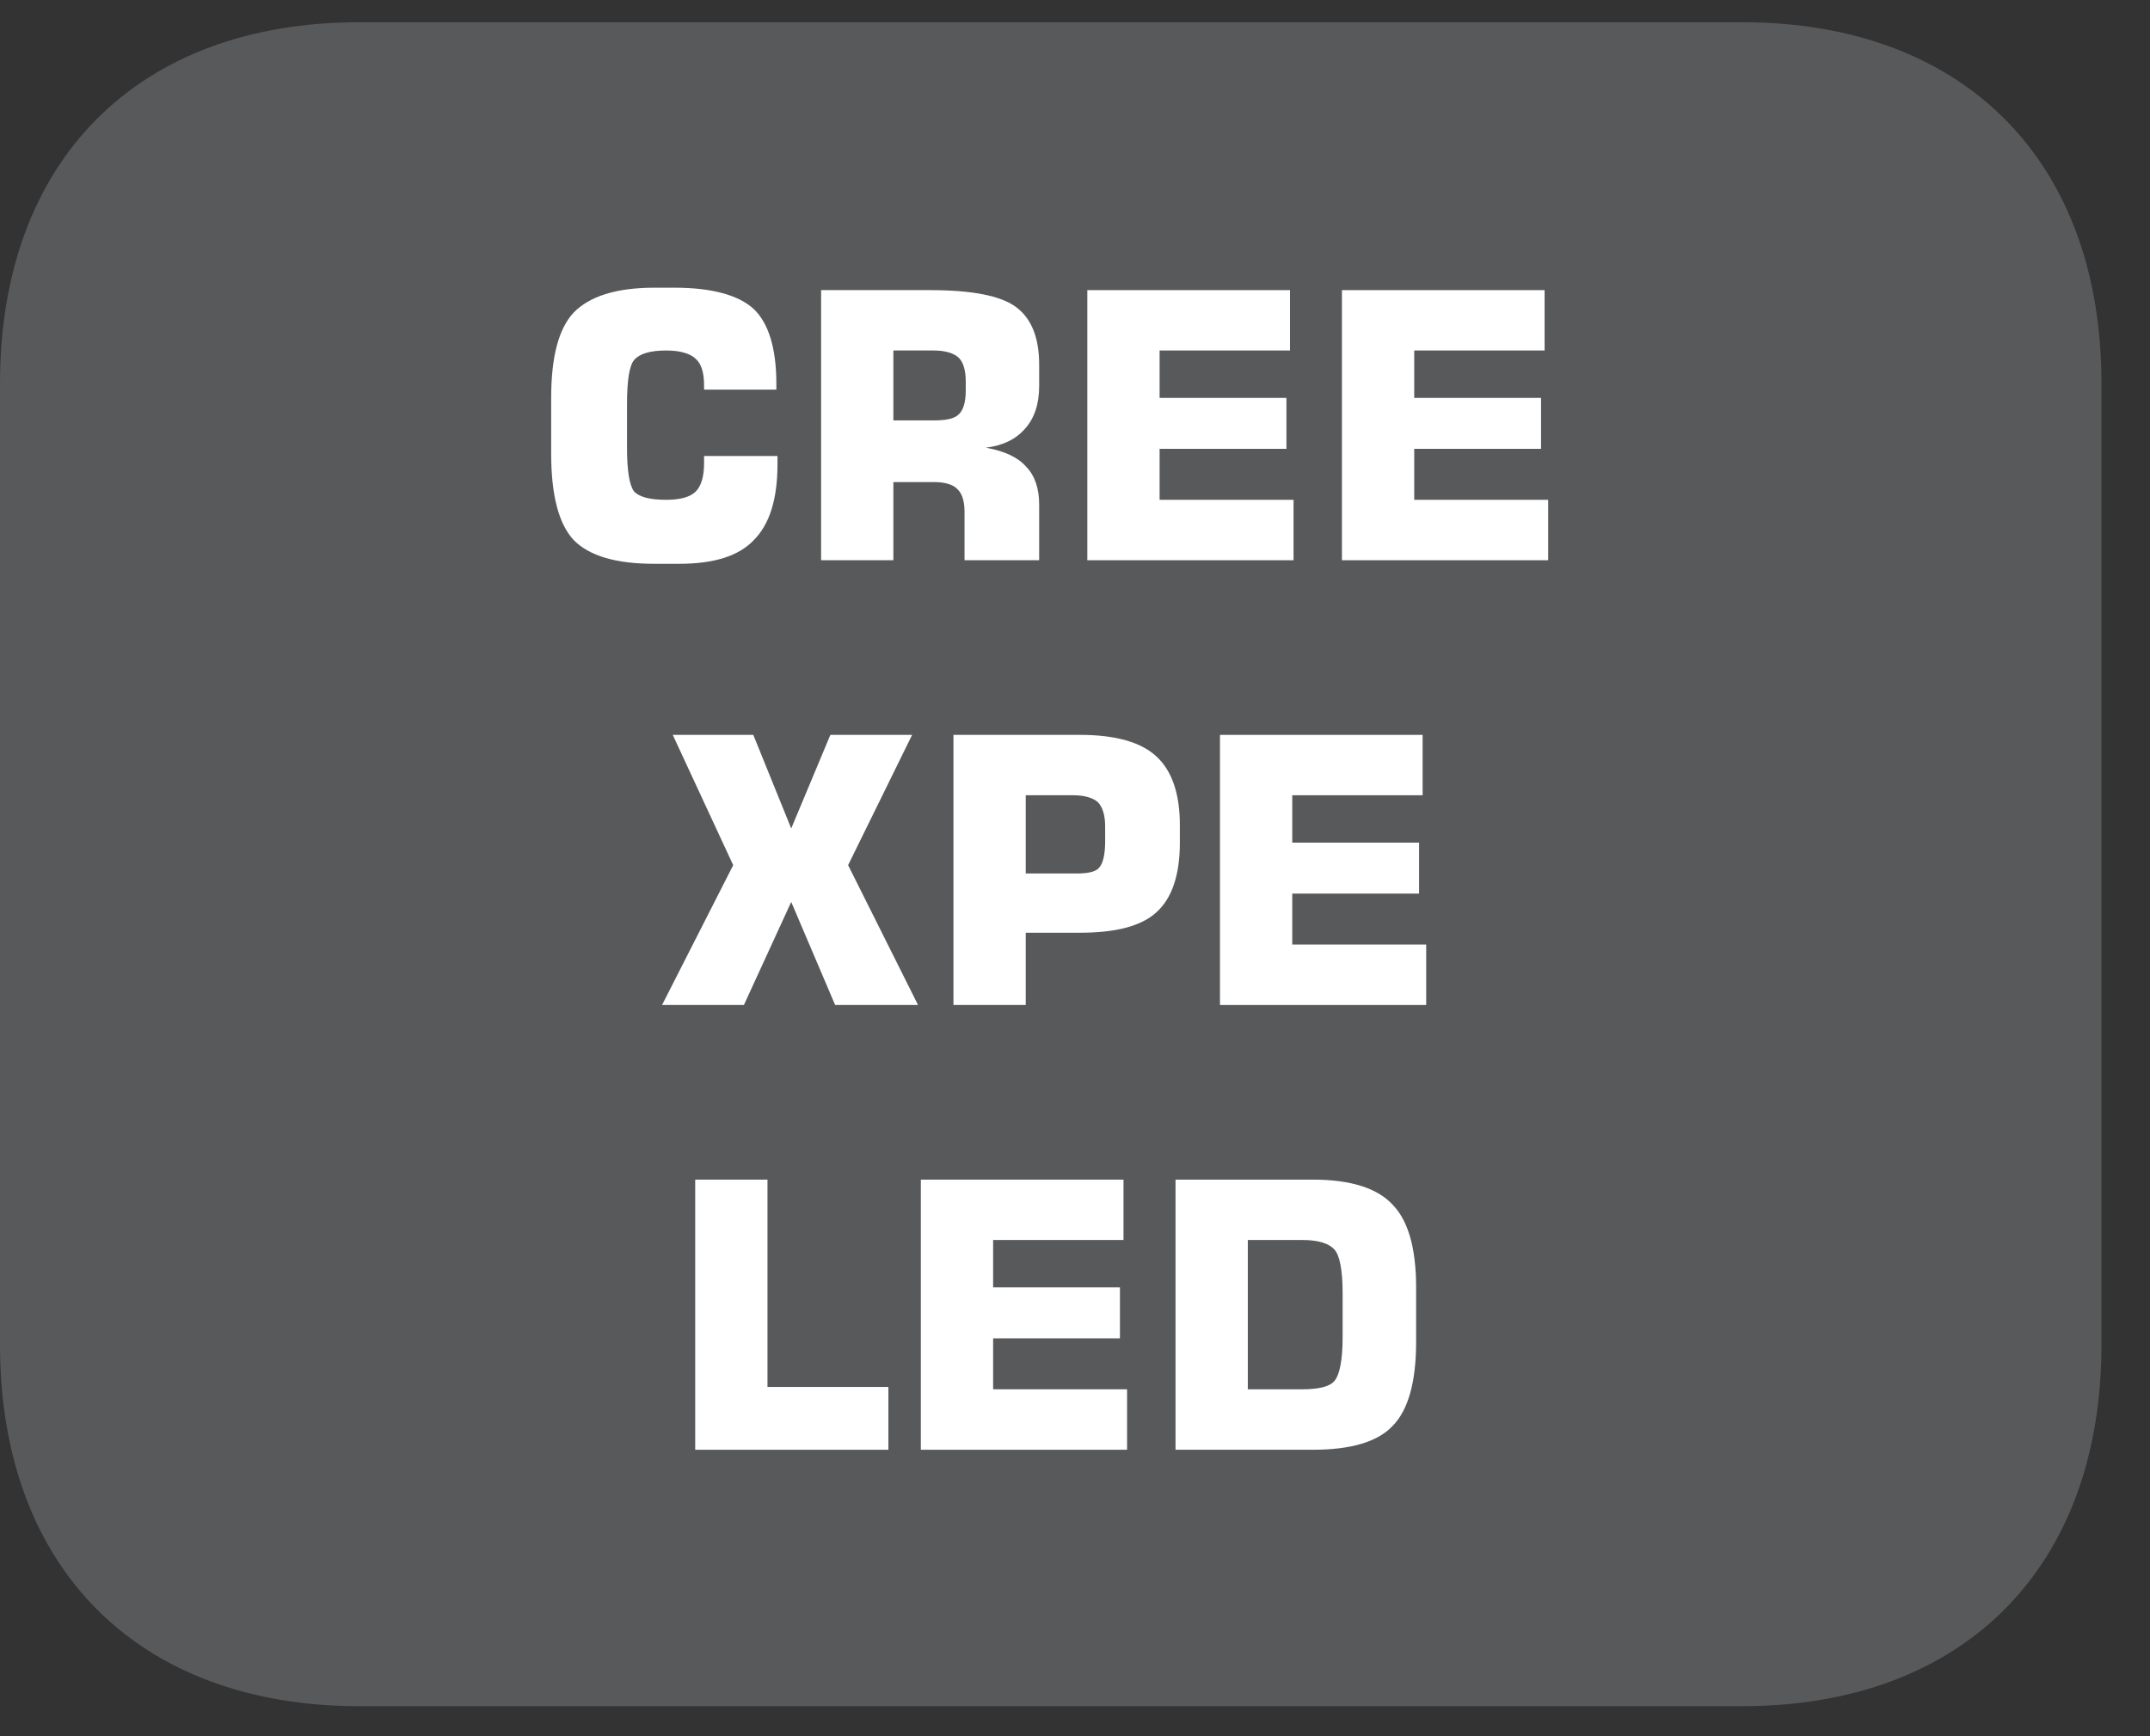
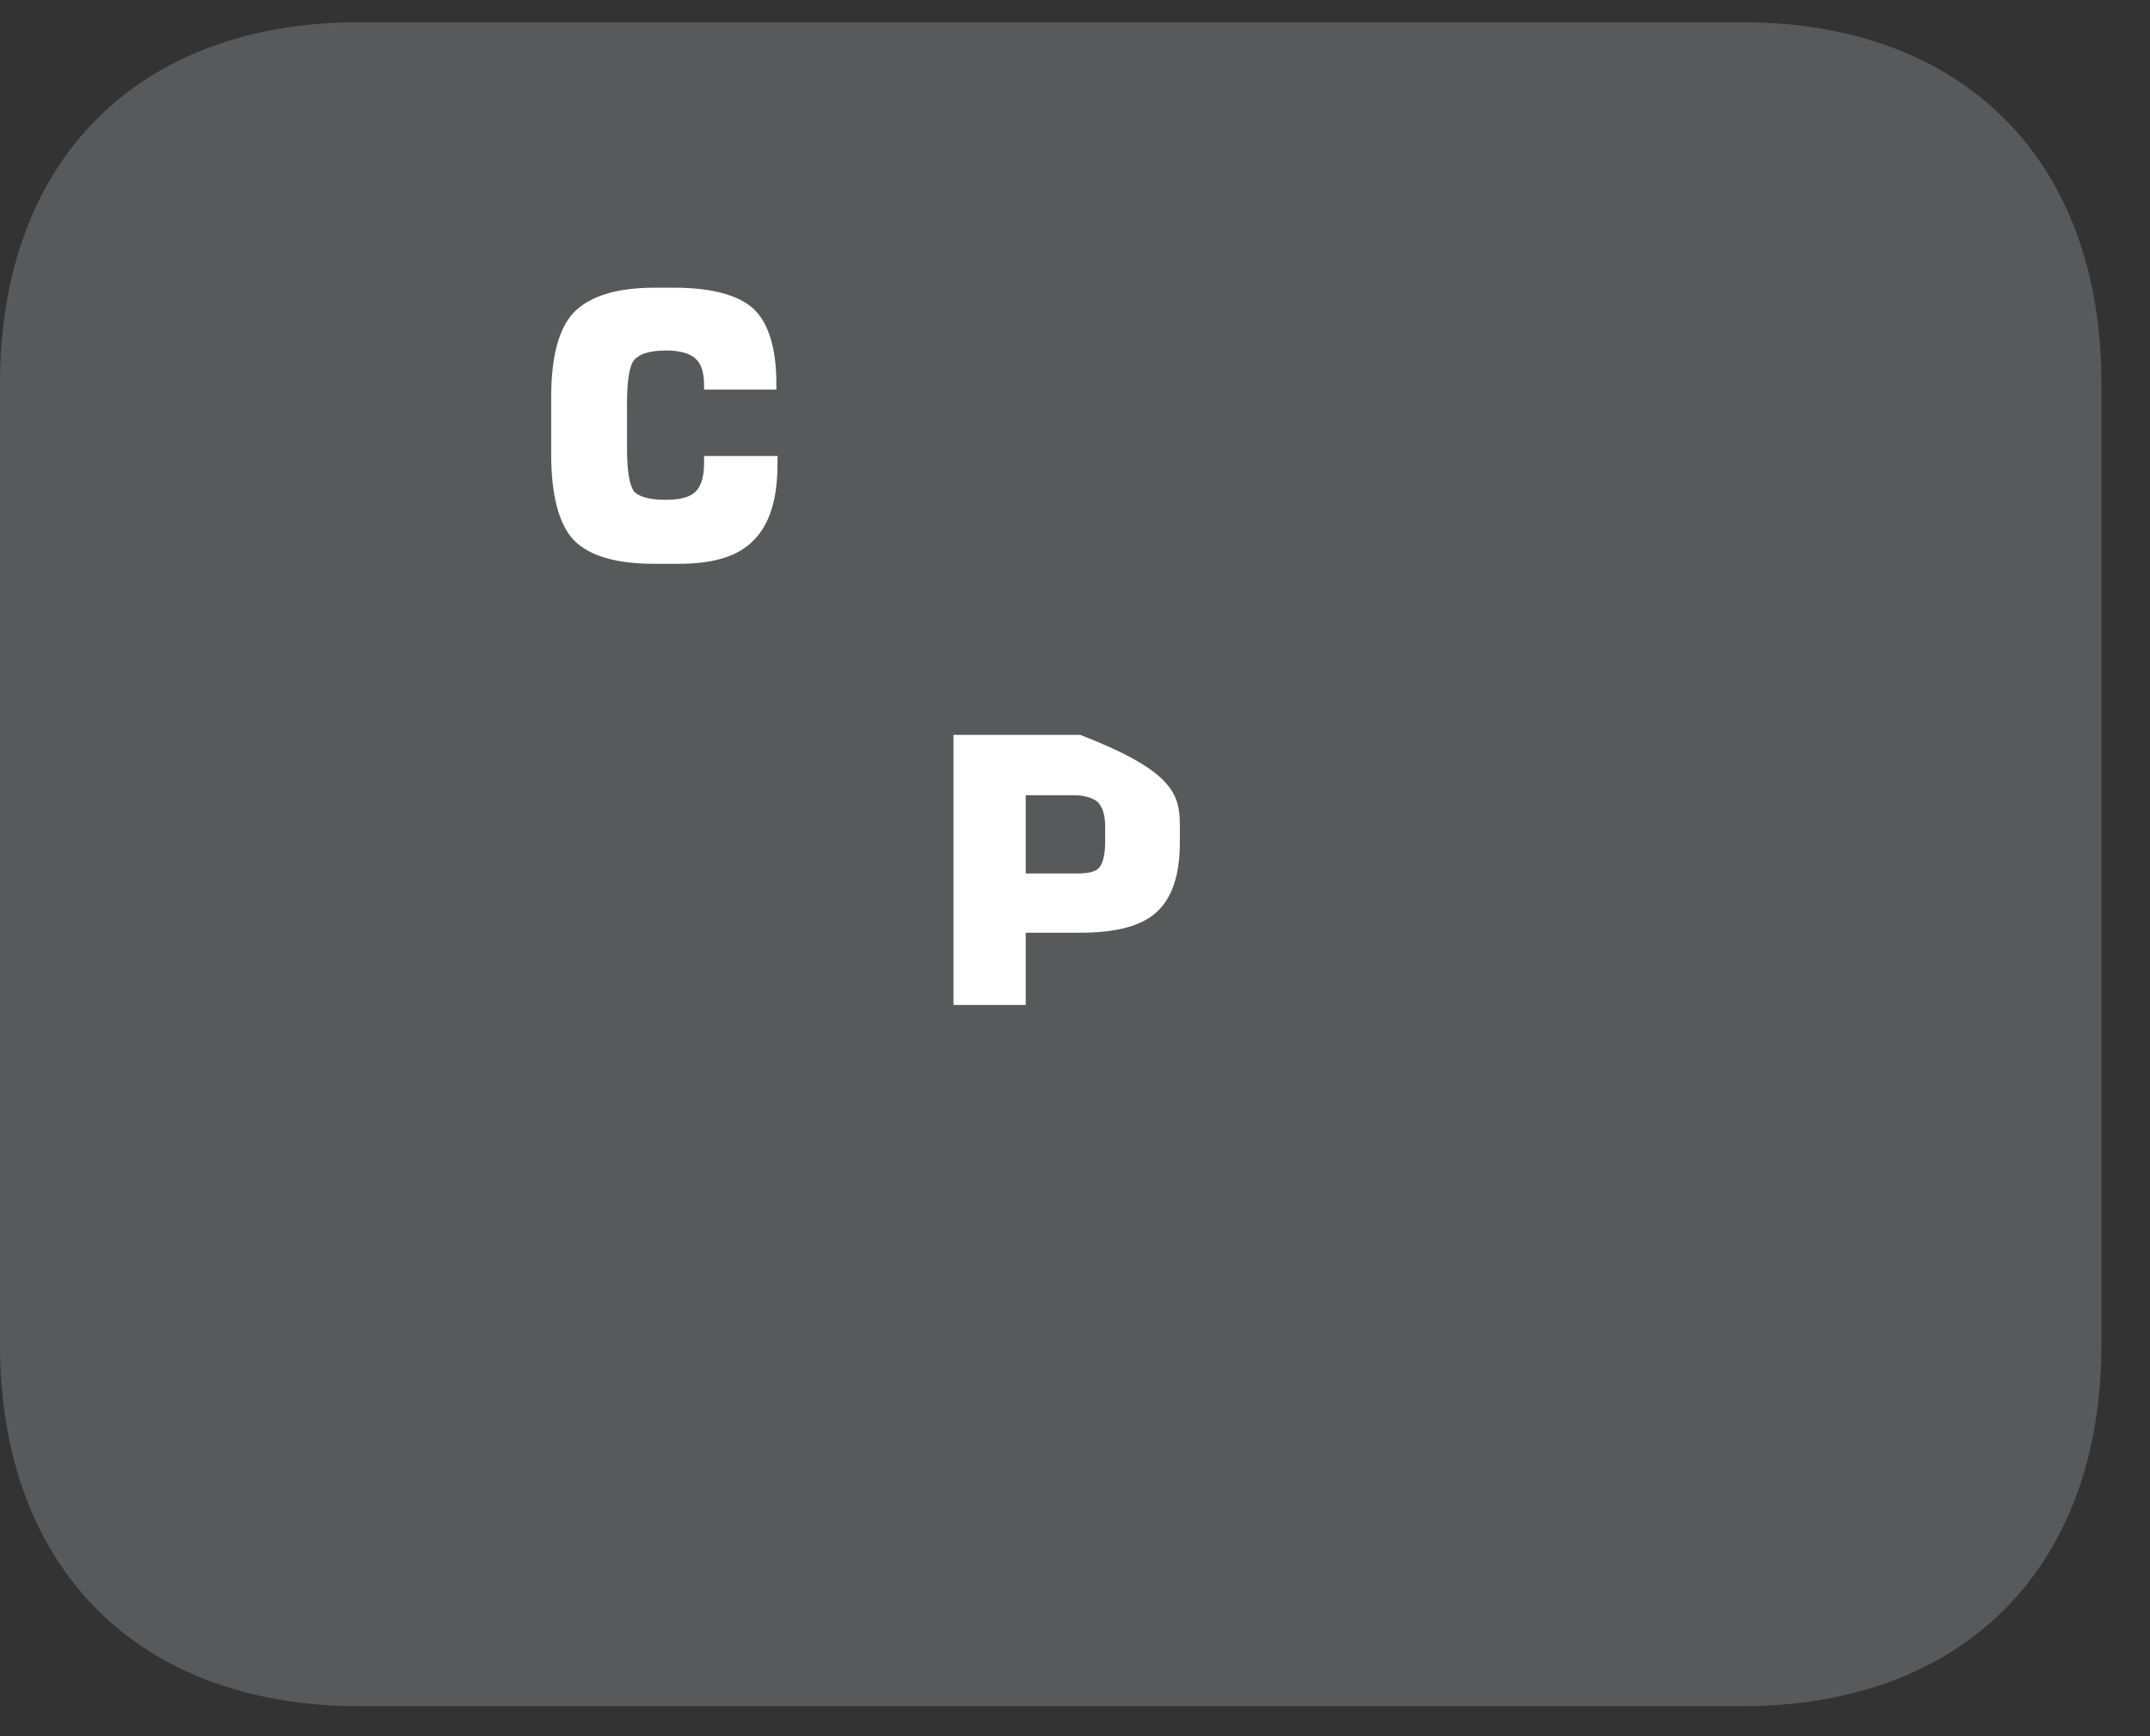
<svg xmlns="http://www.w3.org/2000/svg" xmlns:xlink="http://www.w3.org/1999/xlink" width="28.347pt" height="22.895pt" viewBox="0 0 28.347 22.895" version="1.2">
  <rect x="0" y="0" width="28.347" height="22.895" fill="#333333" stroke="none" />
  <defs>
    <g>
      <symbol overflow="visible" id="glyph0-0">
        <path style="stroke:none;" d="M 0.25 0.859 L 0.25 -3.453 L 2.688 -3.453 L 2.688 0.859 Z M 0.516 0.594 L 2.422 0.594 L 2.422 -3.172 L 0.516 -3.172 Z M 0.516 0.594 " />
      </symbol>
      <symbol overflow="visible" id="glyph0-1">
        <path style="stroke:none;" d="M 3.234 -1.375 L 3.234 -1.266 C 3.234 -0.805 3.129 -0.473 2.922 -0.266 C 2.723 -0.055 2.395 0.047 1.938 0.047 L 1.609 0.047 C 1.109 0.047 0.754 -0.055 0.547 -0.266 C 0.348 -0.48 0.25 -0.863 0.25 -1.406 L 0.25 -2.141 C 0.25 -2.68 0.348 -3.055 0.547 -3.266 C 0.754 -3.48 1.109 -3.594 1.609 -3.594 L 1.875 -3.594 C 2.371 -3.594 2.723 -3.496 2.922 -3.312 C 3.117 -3.125 3.219 -2.793 3.219 -2.328 L 3.219 -2.25 L 2.266 -2.25 L 2.266 -2.312 C 2.266 -2.477 2.227 -2.594 2.156 -2.656 C 2.082 -2.727 1.949 -2.766 1.766 -2.766 C 1.555 -2.766 1.414 -2.723 1.344 -2.641 C 1.281 -2.566 1.25 -2.371 1.25 -2.062 L 1.25 -1.484 C 1.25 -1.18 1.281 -0.988 1.344 -0.906 C 1.414 -0.832 1.555 -0.797 1.766 -0.797 C 1.949 -0.797 2.082 -0.832 2.156 -0.906 C 2.227 -0.977 2.266 -1.102 2.266 -1.281 L 2.266 -1.375 Z M 3.234 -1.375 " />
      </symbol>
      <symbol overflow="visible" id="glyph0-2">
-         <path style="stroke:none;" d="M 1.312 -1.844 L 1.844 -1.844 C 2.008 -1.844 2.117 -1.867 2.172 -1.922 C 2.23 -1.973 2.266 -2.078 2.266 -2.234 L 2.266 -2.359 C 2.266 -2.512 2.23 -2.617 2.172 -2.672 C 2.109 -2.73 1.996 -2.766 1.844 -2.766 L 1.312 -2.766 Z M 0.359 0 L 0.359 -3.562 L 1.797 -3.562 C 2.348 -3.562 2.723 -3.488 2.922 -3.344 C 3.129 -3.195 3.234 -2.941 3.234 -2.578 L 3.234 -2.297 C 3.234 -2.055 3.168 -1.867 3.047 -1.734 C 2.93 -1.598 2.758 -1.512 2.531 -1.484 C 2.777 -1.441 2.957 -1.355 3.062 -1.234 C 3.176 -1.117 3.234 -0.949 3.234 -0.734 L 3.234 0 L 2.25 0 L 2.25 -0.641 C 2.25 -0.785 2.215 -0.883 2.156 -0.938 C 2.102 -0.996 1.996 -1.031 1.844 -1.031 L 1.312 -1.031 L 1.312 0 Z M 0.359 0 " />
-       </symbol>
+         </symbol>
      <symbol overflow="visible" id="glyph0-3">
-         <path style="stroke:none;" d="M 0.359 0 L 0.359 -3.562 L 3.031 -3.562 L 3.031 -2.766 L 1.312 -2.766 L 1.312 -2.141 L 2.984 -2.141 L 2.984 -1.469 L 1.312 -1.469 L 1.312 -0.797 L 3.078 -0.797 L 3.078 0 Z M 0.359 0 " />
-       </symbol>
+         </symbol>
      <symbol overflow="visible" id="glyph0-4">
-         <path style="stroke:none;" d="M 0.109 0 L 1.047 -1.844 L 0.25 -3.562 L 1.312 -3.562 L 1.812 -2.328 L 2.328 -3.562 L 3.406 -3.562 L 2.562 -1.844 L 3.484 0 L 2.391 0 L 1.812 -1.359 L 1.188 0 Z M 0.109 0 " />
-       </symbol>
+         </symbol>
      <symbol overflow="visible" id="glyph0-5">
-         <path style="stroke:none;" d="M 0.359 0 L 0.359 -3.562 L 2.031 -3.562 C 2.496 -3.562 2.832 -3.465 3.031 -3.281 C 3.238 -3.094 3.344 -2.789 3.344 -2.375 L 3.344 -2.141 C 3.344 -1.711 3.238 -1.402 3.031 -1.219 C 2.832 -1.039 2.496 -0.953 2.031 -0.953 L 1.312 -0.953 L 1.312 0 Z M 1.312 -1.734 L 1.984 -1.734 C 2.137 -1.734 2.238 -1.758 2.281 -1.812 C 2.332 -1.871 2.359 -1.988 2.359 -2.156 L 2.359 -2.359 C 2.359 -2.504 2.324 -2.609 2.266 -2.672 C 2.203 -2.73 2.09 -2.766 1.938 -2.766 L 1.312 -2.766 Z M 1.312 -1.734 " />
+         <path style="stroke:none;" d="M 0.359 0 L 0.359 -3.562 L 2.031 -3.562 C 3.238 -3.094 3.344 -2.789 3.344 -2.375 L 3.344 -2.141 C 3.344 -1.711 3.238 -1.402 3.031 -1.219 C 2.832 -1.039 2.496 -0.953 2.031 -0.953 L 1.312 -0.953 L 1.312 0 Z M 1.312 -1.734 L 1.984 -1.734 C 2.137 -1.734 2.238 -1.758 2.281 -1.812 C 2.332 -1.871 2.359 -1.988 2.359 -2.156 L 2.359 -2.359 C 2.359 -2.504 2.324 -2.609 2.266 -2.672 C 2.203 -2.73 2.09 -2.766 1.938 -2.766 L 1.312 -2.766 Z M 1.312 -1.734 " />
      </symbol>
      <symbol overflow="visible" id="glyph0-6">
-         <path style="stroke:none;" d="M 0.375 0 L 0.375 -3.562 L 1.328 -3.562 L 1.328 -0.828 L 2.922 -0.828 L 2.922 0 Z M 0.375 0 " />
-       </symbol>
+         </symbol>
      <symbol overflow="visible" id="glyph0-7">
-         <path style="stroke:none;" d="M 0.359 0 L 0.359 -3.562 L 2.172 -3.562 C 2.668 -3.562 3.02 -3.449 3.219 -3.234 C 3.426 -3.023 3.531 -2.66 3.531 -2.141 L 3.531 -1.422 C 3.531 -0.891 3.426 -0.52 3.219 -0.312 C 3.02 -0.102 2.668 0 2.172 0 Z M 1.312 -0.797 L 2.031 -0.797 C 2.246 -0.797 2.391 -0.832 2.453 -0.906 C 2.523 -0.988 2.562 -1.18 2.562 -1.484 L 2.562 -2.062 C 2.562 -2.371 2.523 -2.566 2.453 -2.641 C 2.379 -2.723 2.238 -2.766 2.031 -2.766 L 1.312 -2.766 Z M 1.312 -0.797 " />
-       </symbol>
+         </symbol>
    </g>
    <clipPath id="clip1">
      <path d="M 0 0.207 L 27.707 0.207 L 27.707 22.586 L 0 22.586 Z M 0 0.207 " />
    </clipPath>
  </defs>
  <g id="surface1">
    <g clip-path="url(#clip1)" clip-rule="nonzero">
      <path style=" stroke:none;fill-rule:nonzero;fill:rgb(34.509%,34.901%,35.686%);fill-opacity:1;" d="M 27.707 17.734 L 27.707 5.055 C 27.707 2.117 25.891 0.293 22.969 0.293 L 4.738 0.293 C 1.816 0.293 0 2.117 0 5.055 L 0 17.734 C 0 20.672 1.816 22.5 4.738 22.5 L 22.969 22.5 C 25.891 22.5 27.707 20.672 27.707 17.734 " />
    </g>
    <g style="fill:rgb(100%,100%,100%);fill-opacity:1;">
      <use xlink:href="#glyph0-1" x="7.017" y="7.388" />
      <use xlink:href="#glyph0-2" x="10.467" y="7.388" />
      <use xlink:href="#glyph0-3" x="13.977" y="7.388" />
      <use xlink:href="#glyph0-3" x="17.334" y="7.388" />
    </g>
    <g style="fill:rgb(100%,100%,100%);fill-opacity:1;">
      <use xlink:href="#glyph0-4" x="8.62" y="13.253" />
      <use xlink:href="#glyph0-5" x="12.212" y="13.253" />
      <use xlink:href="#glyph0-3" x="15.726" y="13.253" />
    </g>
    <g style="fill:rgb(100%,100%,100%);fill-opacity:1;">
      <use xlink:href="#glyph0-6" x="8.791" y="19.118" />
      <use xlink:href="#glyph0-3" x="11.782" y="19.118" />
      <use xlink:href="#glyph0-7" x="15.14" y="19.118" />
    </g>
  </g>
</svg>